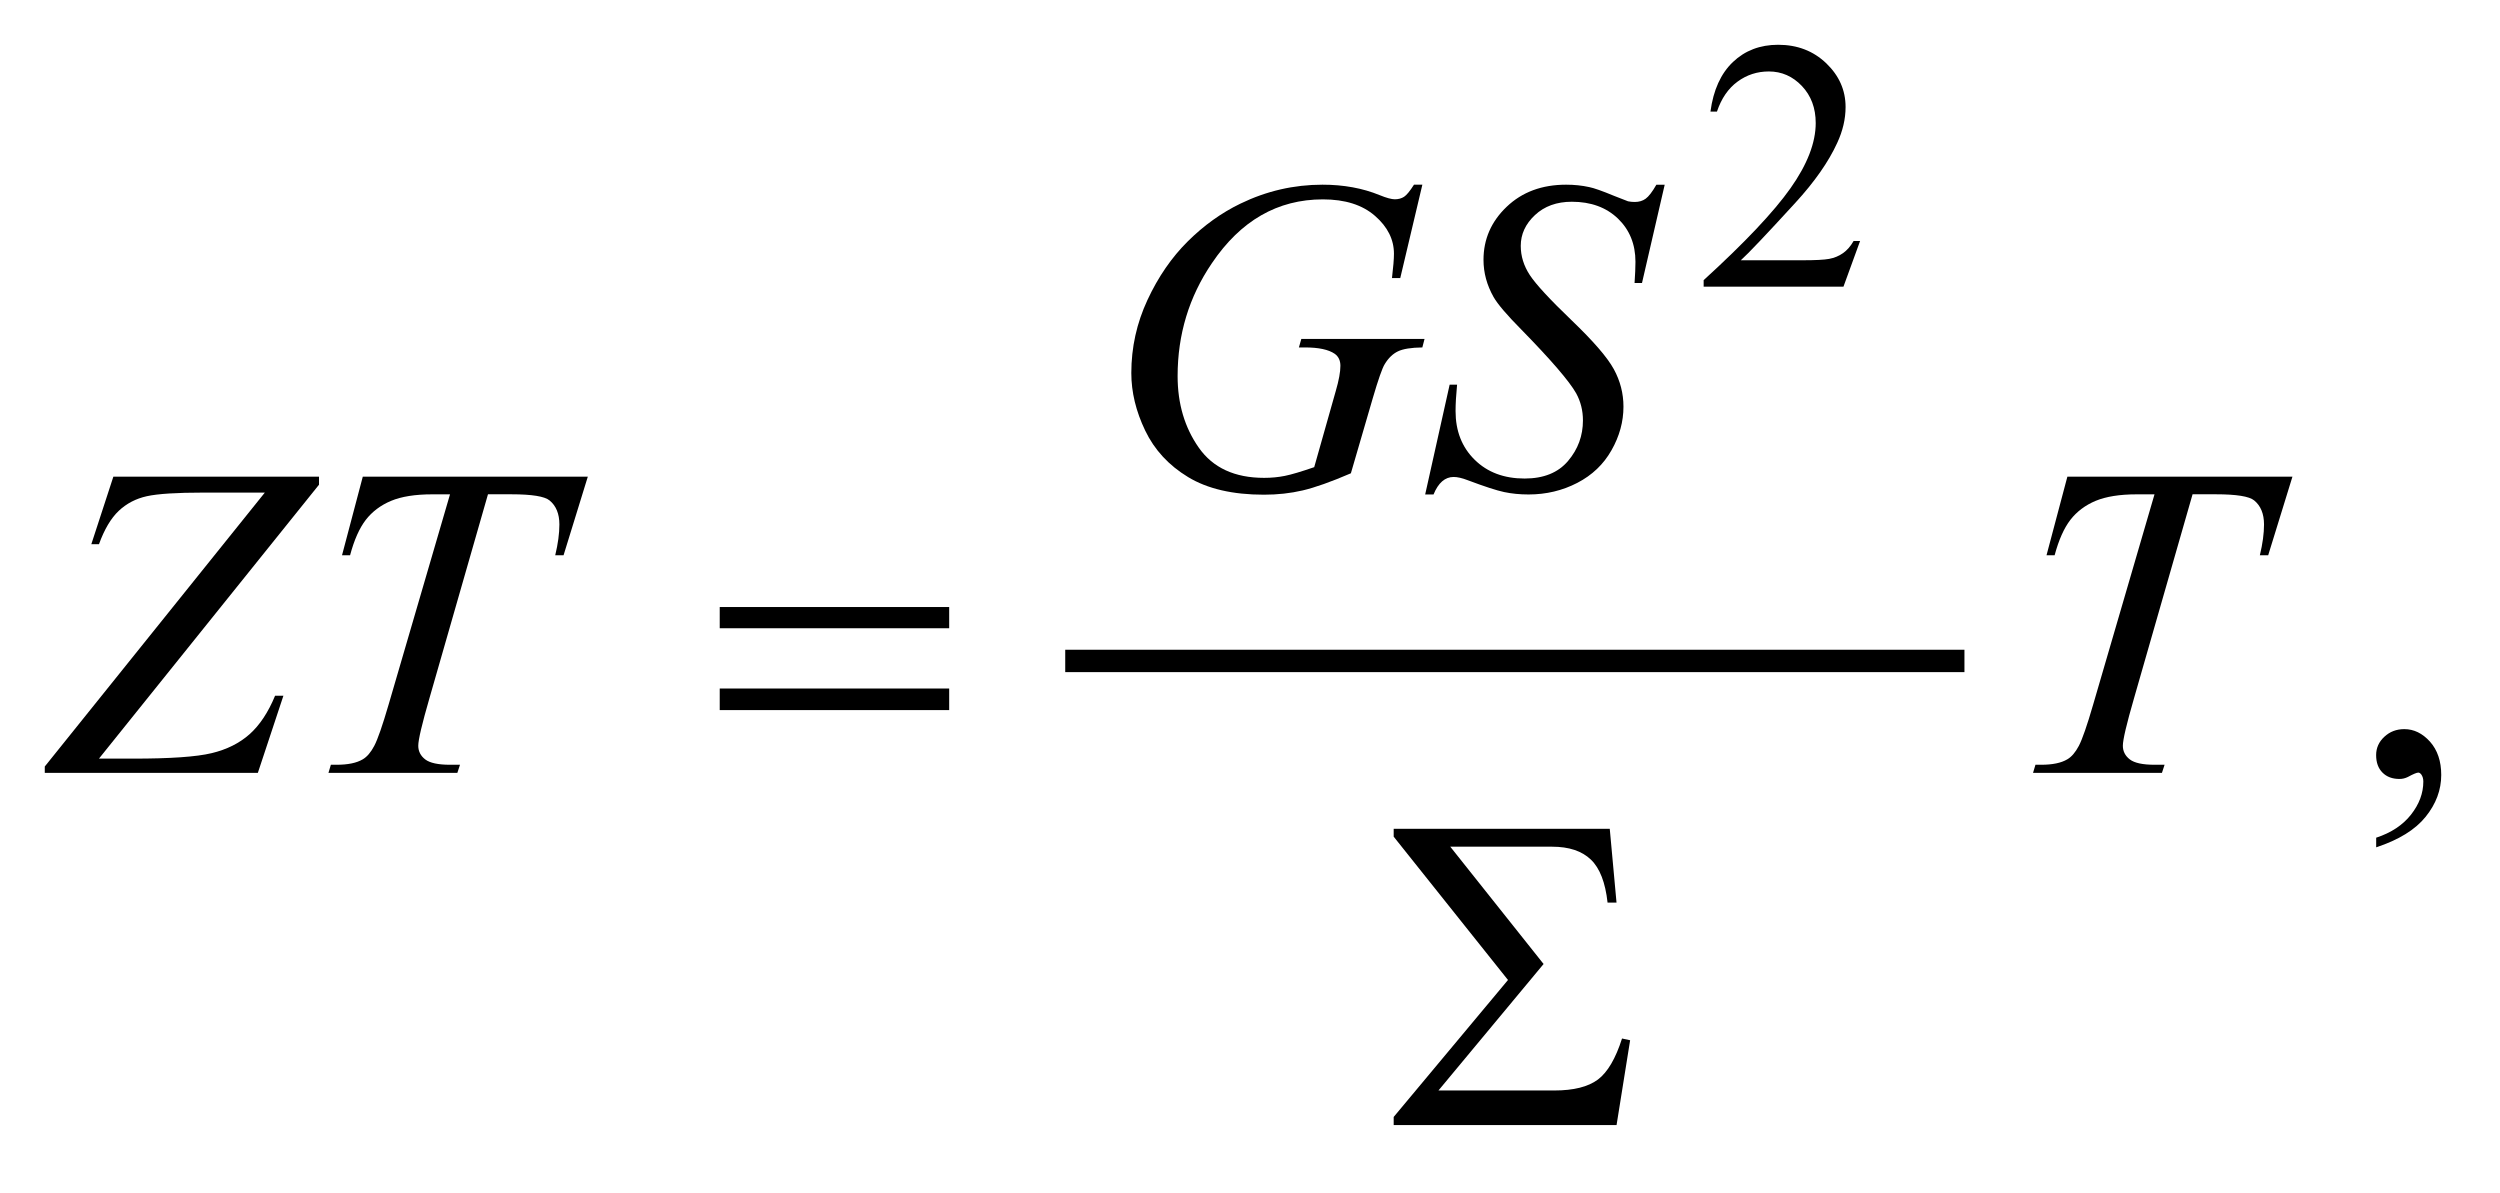
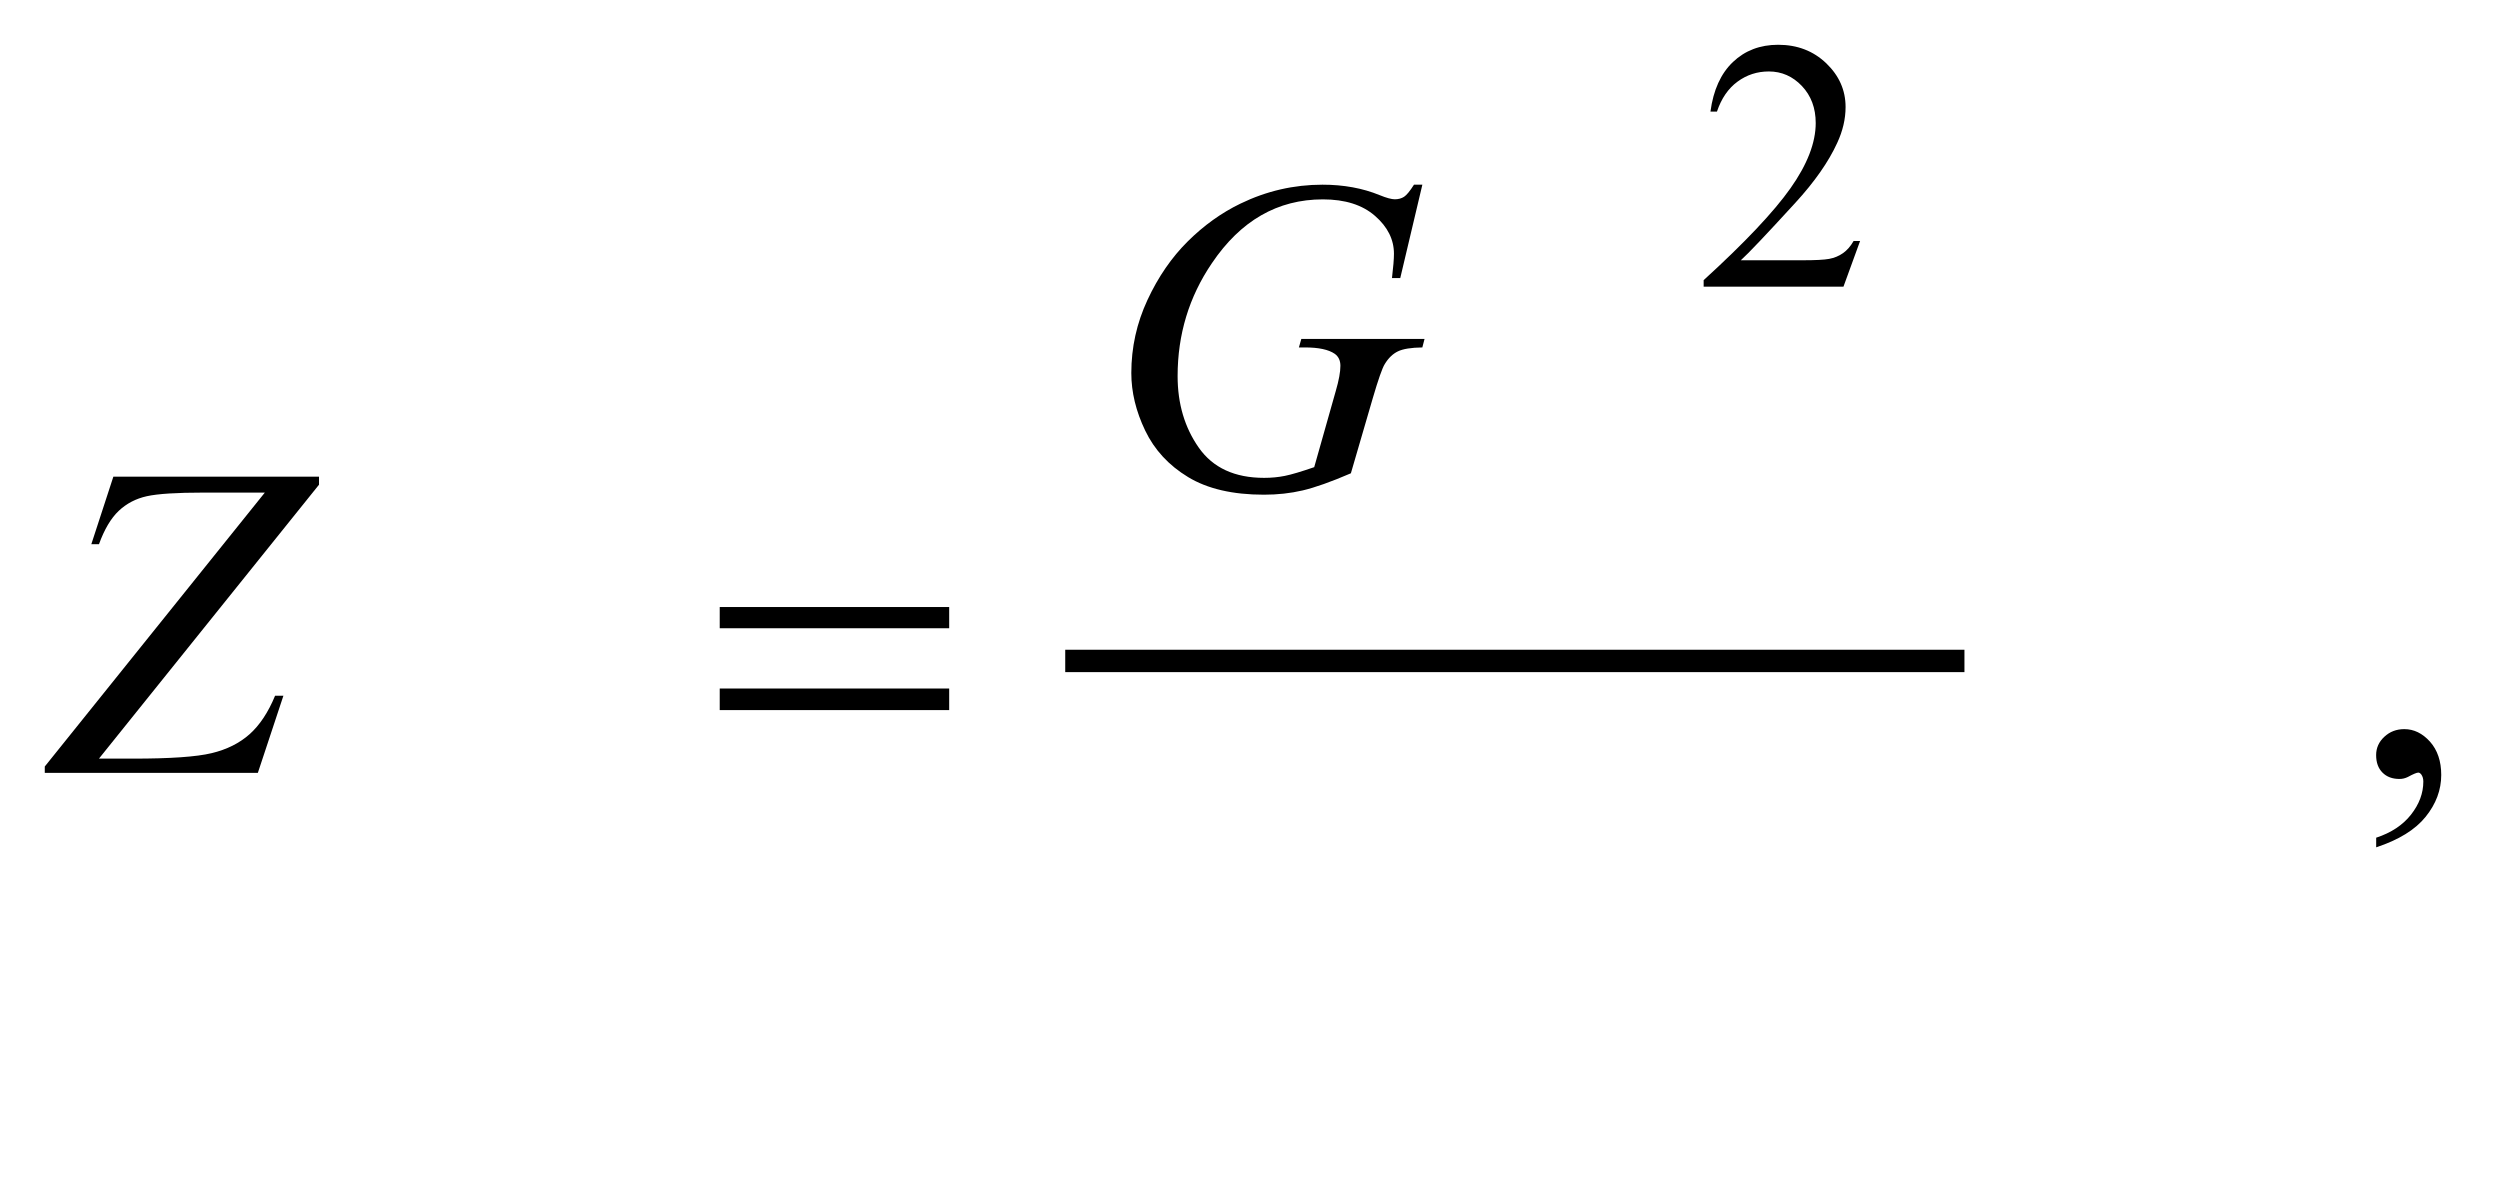
<svg xmlns="http://www.w3.org/2000/svg" stroke-dasharray="none" shape-rendering="auto" font-family="'Dialog'" text-rendering="auto" width="88" fill-opacity="1" color-interpolation="auto" color-rendering="auto" preserveAspectRatio="xMidYMid meet" font-size="12px" viewBox="0 0 88 42" fill="black" stroke="black" image-rendering="auto" stroke-miterlimit="10" stroke-linecap="square" stroke-linejoin="miter" font-style="normal" stroke-width="1" height="42" stroke-dashoffset="0" font-weight="normal" stroke-opacity="1">
  <defs id="genericDefs" />
  <g>
    <defs id="defs1">
      <clipPath clipPathUnits="userSpaceOnUse" id="clipPath1">
        <path d="M-1 -1 L54.525 -1 L54.525 25.128 L-1 25.128 L-1 -1 Z" />
      </clipPath>
      <clipPath clipPathUnits="userSpaceOnUse" id="clipPath2">
        <path d="M-0 -0 L-0 24.128 L53.526 24.128 L53.526 -0 Z" />
      </clipPath>
    </defs>
    <g stroke-width="0.5" transform="scale(1.576,1.576) translate(1,1)">
      <line y2="13.762" fill="none" x1="23.042" clip-path="url(#clipPath2)" x2="42.626" y1="13.762" />
    </g>
    <g stroke-width="0.5" transform="matrix(1.576,0,0,1.576,1.576,1.576)">
      <path d="M40.545 4.383 L40.174 5.402 L37.051 5.402 L37.051 5.257 C37.97 4.419 38.616 3.735 38.991 3.204 C39.366 2.673 39.554 2.188 39.554 1.748 C39.554 1.412 39.45 1.137 39.245 0.92 C39.039 0.704 38.793 0.596 38.507 0.596 C38.247 0.596 38.013 0.672 37.807 0.824 C37.6 0.976 37.447 1.199 37.348 1.493 L37.203 1.493 C37.267 1.012 37.435 0.642 37.705 0.385 C37.974 0.129 38.311 0 38.714 0 C39.144 0 39.502 0.138 39.79 0.414 C40.077 0.69 40.221 1.015 40.221 1.39 C40.221 1.658 40.158 1.926 40.033 2.194 C39.841 2.615 39.528 3.062 39.096 3.533 C38.448 4.241 38.043 4.668 37.881 4.813 L39.264 4.813 C39.545 4.813 39.743 4.803 39.855 4.782 C39.968 4.761 40.071 4.719 40.162 4.655 C40.254 4.591 40.333 4.5 40.4 4.383 L40.545 4.383 Z" stroke="none" clip-path="url(#clipPath2)" />
    </g>
    <g stroke-width="0.5" transform="matrix(1.576,0,0,1.576,1.576,1.576)">
      <path d="M52.072 17.925 L52.072 17.71 C52.407 17.6 52.667 17.428 52.85 17.195 C53.033 16.962 53.125 16.716 53.125 16.456 C53.125 16.394 53.11 16.342 53.081 16.3 C53.059 16.271 53.036 16.256 53.013 16.256 C52.978 16.256 52.9 16.288 52.779 16.354 C52.72 16.383 52.659 16.398 52.593 16.398 C52.434 16.398 52.307 16.351 52.213 16.256 C52.118 16.161 52.071 16.031 52.071 15.865 C52.071 15.706 52.132 15.569 52.254 15.456 C52.376 15.342 52.525 15.285 52.7 15.285 C52.915 15.285 53.106 15.379 53.274 15.565 C53.441 15.753 53.525 16.001 53.525 16.309 C53.525 16.644 53.409 16.955 53.176 17.244 C52.944 17.532 52.576 17.759 52.072 17.925 Z" stroke="none" clip-path="url(#clipPath2)" />
    </g>
    <g stroke-width="0.5" transform="matrix(1.576,0,0,1.576,1.576,1.576)">
      <path d="M30.768 3.127 L30.275 5.21 L30.09 5.21 C30.119 4.966 30.134 4.785 30.134 4.668 C30.134 4.35 29.993 4.067 29.711 3.822 C29.43 3.576 29.042 3.453 28.547 3.453 C27.535 3.453 26.709 3.928 26.068 4.878 C25.557 5.629 25.302 6.47 25.302 7.4 C25.302 8.018 25.46 8.551 25.776 9 C26.091 9.449 26.578 9.673 27.235 9.673 C27.398 9.673 27.551 9.658 27.696 9.629 C27.842 9.6 28.06 9.535 28.353 9.434 L28.835 7.731 C28.903 7.497 28.938 7.31 28.938 7.17 C28.938 7.053 28.896 6.963 28.811 6.902 C28.674 6.808 28.454 6.76 28.148 6.76 L28.011 6.76 L28.065 6.57 L30.817 6.57 L30.768 6.76 C30.518 6.763 30.335 6.793 30.222 6.848 C30.108 6.903 30.01 6.997 29.929 7.131 C29.873 7.219 29.784 7.474 29.66 7.897 L29.172 9.571 C28.727 9.763 28.367 9.89 28.094 9.954 C27.821 10.018 27.532 10.049 27.23 10.049 C26.534 10.049 25.969 9.918 25.537 9.656 C25.104 9.394 24.785 9.048 24.578 8.617 C24.371 8.186 24.268 7.758 24.268 7.331 C24.268 6.759 24.389 6.215 24.629 5.699 C24.869 5.183 25.17 4.747 25.529 4.391 C25.888 4.035 26.28 3.754 26.703 3.549 C27.286 3.266 27.897 3.125 28.537 3.125 C29.01 3.125 29.435 3.203 29.816 3.359 C29.968 3.421 30.081 3.451 30.153 3.451 C30.234 3.451 30.303 3.432 30.36 3.395 C30.417 3.358 30.491 3.268 30.582 3.124 L30.768 3.124 Z" stroke="none" clip-path="url(#clipPath2)" />
    </g>
    <g stroke-width="0.5" transform="matrix(1.576,0,0,1.576,1.576,1.576)">
-       <path d="M30.831 10.045 L31.378 7.591 L31.544 7.591 C31.521 7.828 31.51 8.025 31.51 8.181 C31.51 8.626 31.652 8.989 31.937 9.269 C32.221 9.549 32.593 9.688 33.052 9.688 C33.478 9.688 33.802 9.557 34.023 9.295 C34.245 9.033 34.355 8.732 34.355 8.39 C34.355 8.169 34.304 7.968 34.204 7.785 C34.052 7.515 33.643 7.04 32.979 6.361 C32.657 6.036 32.45 5.793 32.359 5.634 C32.21 5.37 32.134 5.094 32.134 4.804 C32.134 4.342 32.307 3.947 32.652 3.618 C32.997 3.289 33.439 3.125 33.979 3.125 C34.162 3.125 34.333 3.143 34.497 3.179 C34.598 3.199 34.782 3.263 35.049 3.374 C35.237 3.449 35.342 3.489 35.362 3.496 C35.407 3.506 35.458 3.511 35.513 3.511 C35.607 3.511 35.689 3.487 35.756 3.438 C35.824 3.389 35.904 3.285 35.995 3.126 L36.181 3.126 L35.674 5.321 L35.508 5.321 C35.521 5.126 35.528 4.968 35.528 4.848 C35.528 4.454 35.397 4.133 35.137 3.882 C34.876 3.632 34.533 3.506 34.107 3.506 C33.769 3.506 33.494 3.606 33.283 3.804 C33.071 4.002 32.966 4.232 32.966 4.492 C32.966 4.72 33.033 4.937 33.168 5.143 C33.304 5.35 33.614 5.686 34.101 6.153 C34.588 6.62 34.902 6.984 35.045 7.246 C35.188 7.508 35.26 7.787 35.26 8.083 C35.26 8.418 35.171 8.743 34.993 9.056 C34.816 9.37 34.561 9.613 34.229 9.785 C33.897 9.957 33.535 10.044 33.141 10.044 C32.946 10.044 32.763 10.026 32.594 9.99 C32.425 9.954 32.155 9.866 31.783 9.726 C31.657 9.677 31.551 9.653 31.467 9.653 C31.275 9.653 31.125 9.783 31.018 10.044 L30.831 10.044 Z" stroke="none" clip-path="url(#clipPath2)" />
-     </g>
+       </g>
    <g stroke-width="0.5" transform="matrix(1.576,0,0,1.576,1.576,1.576)">
      <path d="M1.532 9.646 L6.125 9.646 L6.125 9.826 L1.21 15.944 L1.976 15.944 C2.802 15.944 3.386 15.904 3.726 15.822 C4.066 15.741 4.349 15.599 4.575 15.398 C4.801 15.196 4.991 14.91 5.144 14.539 L5.33 14.539 L4.759 16.262 L0 16.262 L0 16.12 L4.915 10.002 L3.543 10.002 C2.944 10.002 2.523 10.029 2.279 10.083 C2.035 10.137 1.826 10.246 1.652 10.41 C1.478 10.575 1.331 10.823 1.211 11.154 L1.04 11.154 L1.532 9.646 Z" stroke="none" clip-path="url(#clipPath2)" />
    </g>
    <g stroke-width="0.5" transform="matrix(1.576,0,0,1.576,1.576,1.576)">
-       <path d="M7.103 9.646 L12.129 9.646 L11.587 11.402 L11.401 11.402 C11.463 11.145 11.494 10.916 11.494 10.714 C11.494 10.477 11.421 10.297 11.274 10.177 C11.164 10.086 10.879 10.04 10.42 10.04 L9.899 10.04 L8.591 14.597 C8.425 15.17 8.342 15.523 8.342 15.656 C8.342 15.78 8.394 15.882 8.498 15.962 C8.602 16.041 8.786 16.081 9.05 16.081 L9.274 16.081 L9.215 16.262 L6.336 16.262 L6.39 16.081 L6.517 16.081 C6.771 16.081 6.966 16.041 7.103 15.959 C7.197 15.904 7.283 15.804 7.359 15.659 C7.436 15.514 7.542 15.208 7.679 14.739 L9.051 10.041 L8.654 10.041 C8.273 10.041 7.966 10.09 7.734 10.187 C7.501 10.285 7.314 10.426 7.17 10.611 C7.027 10.797 6.91 11.06 6.819 11.402 L6.639 11.402 L7.103 9.646 Z" stroke="none" clip-path="url(#clipPath2)" />
-     </g>
+       </g>
    <g stroke-width="0.5" transform="matrix(1.576,0,0,1.576,1.576,1.576)">
-       <path d="M45.175 9.646 L50.202 9.646 L49.66 11.402 L49.474 11.402 C49.536 11.145 49.567 10.916 49.567 10.714 C49.567 10.477 49.494 10.297 49.347 10.177 C49.237 10.086 48.951 10.04 48.493 10.04 L47.971 10.04 L46.663 14.597 C46.497 15.17 46.414 15.523 46.414 15.656 C46.414 15.78 46.466 15.882 46.57 15.962 C46.674 16.041 46.857 16.081 47.121 16.081 L47.346 16.081 L47.287 16.262 L44.408 16.262 L44.462 16.081 L44.589 16.081 C44.842 16.081 45.037 16.041 45.174 15.959 C45.269 15.904 45.354 15.804 45.431 15.659 C45.507 15.514 45.614 15.208 45.75 14.739 L47.121 10.041 L46.725 10.041 C46.345 10.041 46.038 10.09 45.805 10.187 C45.573 10.285 45.385 10.426 45.242 10.611 C45.099 10.797 44.982 11.06 44.89 11.402 L44.709 11.402 L45.175 9.646 Z" stroke="none" clip-path="url(#clipPath2)" />
-     </g>
+       </g>
    <g stroke-width="0.5" transform="matrix(1.576,0,0,1.576,1.576,1.576)">
      <path d="M15.075 12.558 L20.2 12.558 L20.2 13.032 L15.075 13.032 L15.075 12.558 ZM15.075 14.378 L20.2 14.378 L20.2 14.86 L15.075 14.86 L15.075 14.378 Z" stroke="none" clip-path="url(#clipPath2)" />
    </g>
    <g stroke-width="0.5" transform="matrix(1.576,0,0,1.576,1.576,1.576)">
-       <path d="M35.106 24.128 L30.128 24.128 L30.128 23.947 L32.681 20.888 L30.128 17.687 L30.128 17.511 L34.954 17.511 L35.105 19.16 L34.905 19.16 C34.856 18.711 34.732 18.39 34.532 18.199 C34.332 18.007 34.044 17.911 33.666 17.911 L31.392 17.911 L33.476 20.531 L31.128 23.356 L33.715 23.356 C34.148 23.356 34.472 23.274 34.689 23.112 C34.906 22.949 35.085 22.643 35.228 22.195 L35.409 22.234 L35.106 24.128 Z" stroke="none" clip-path="url(#clipPath2)" />
-     </g>
+       </g>
  </g>
</svg>